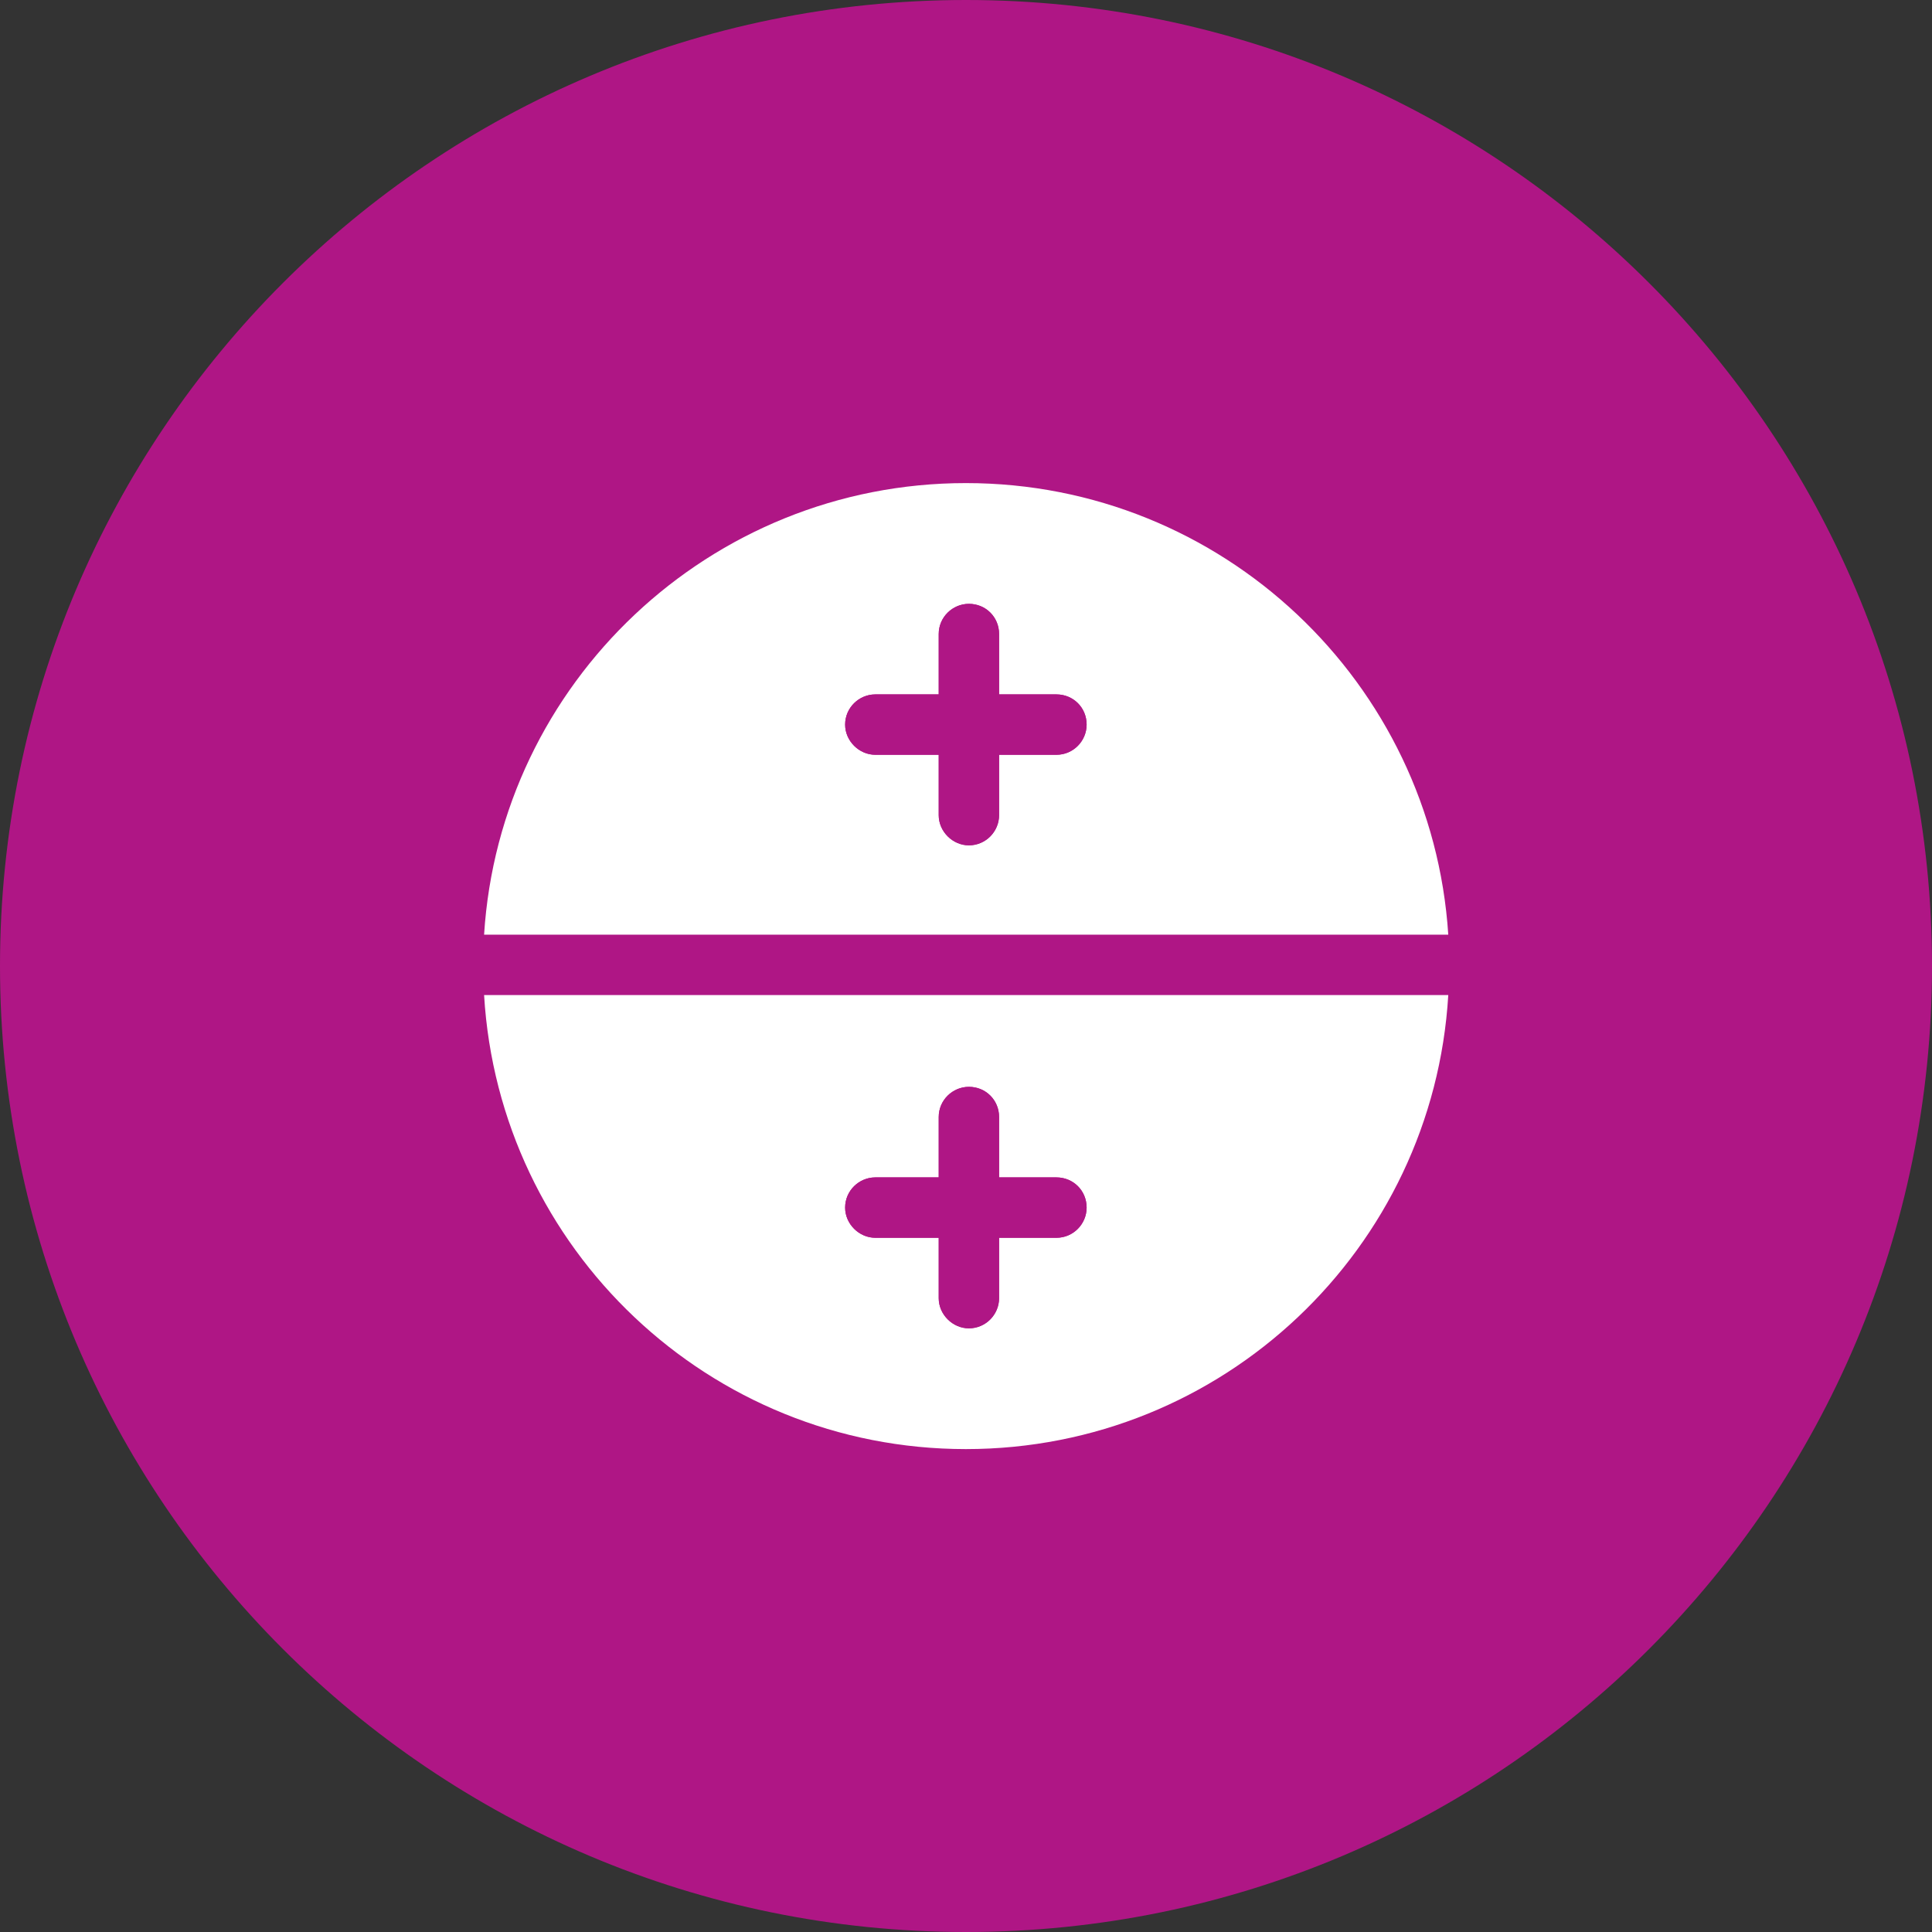
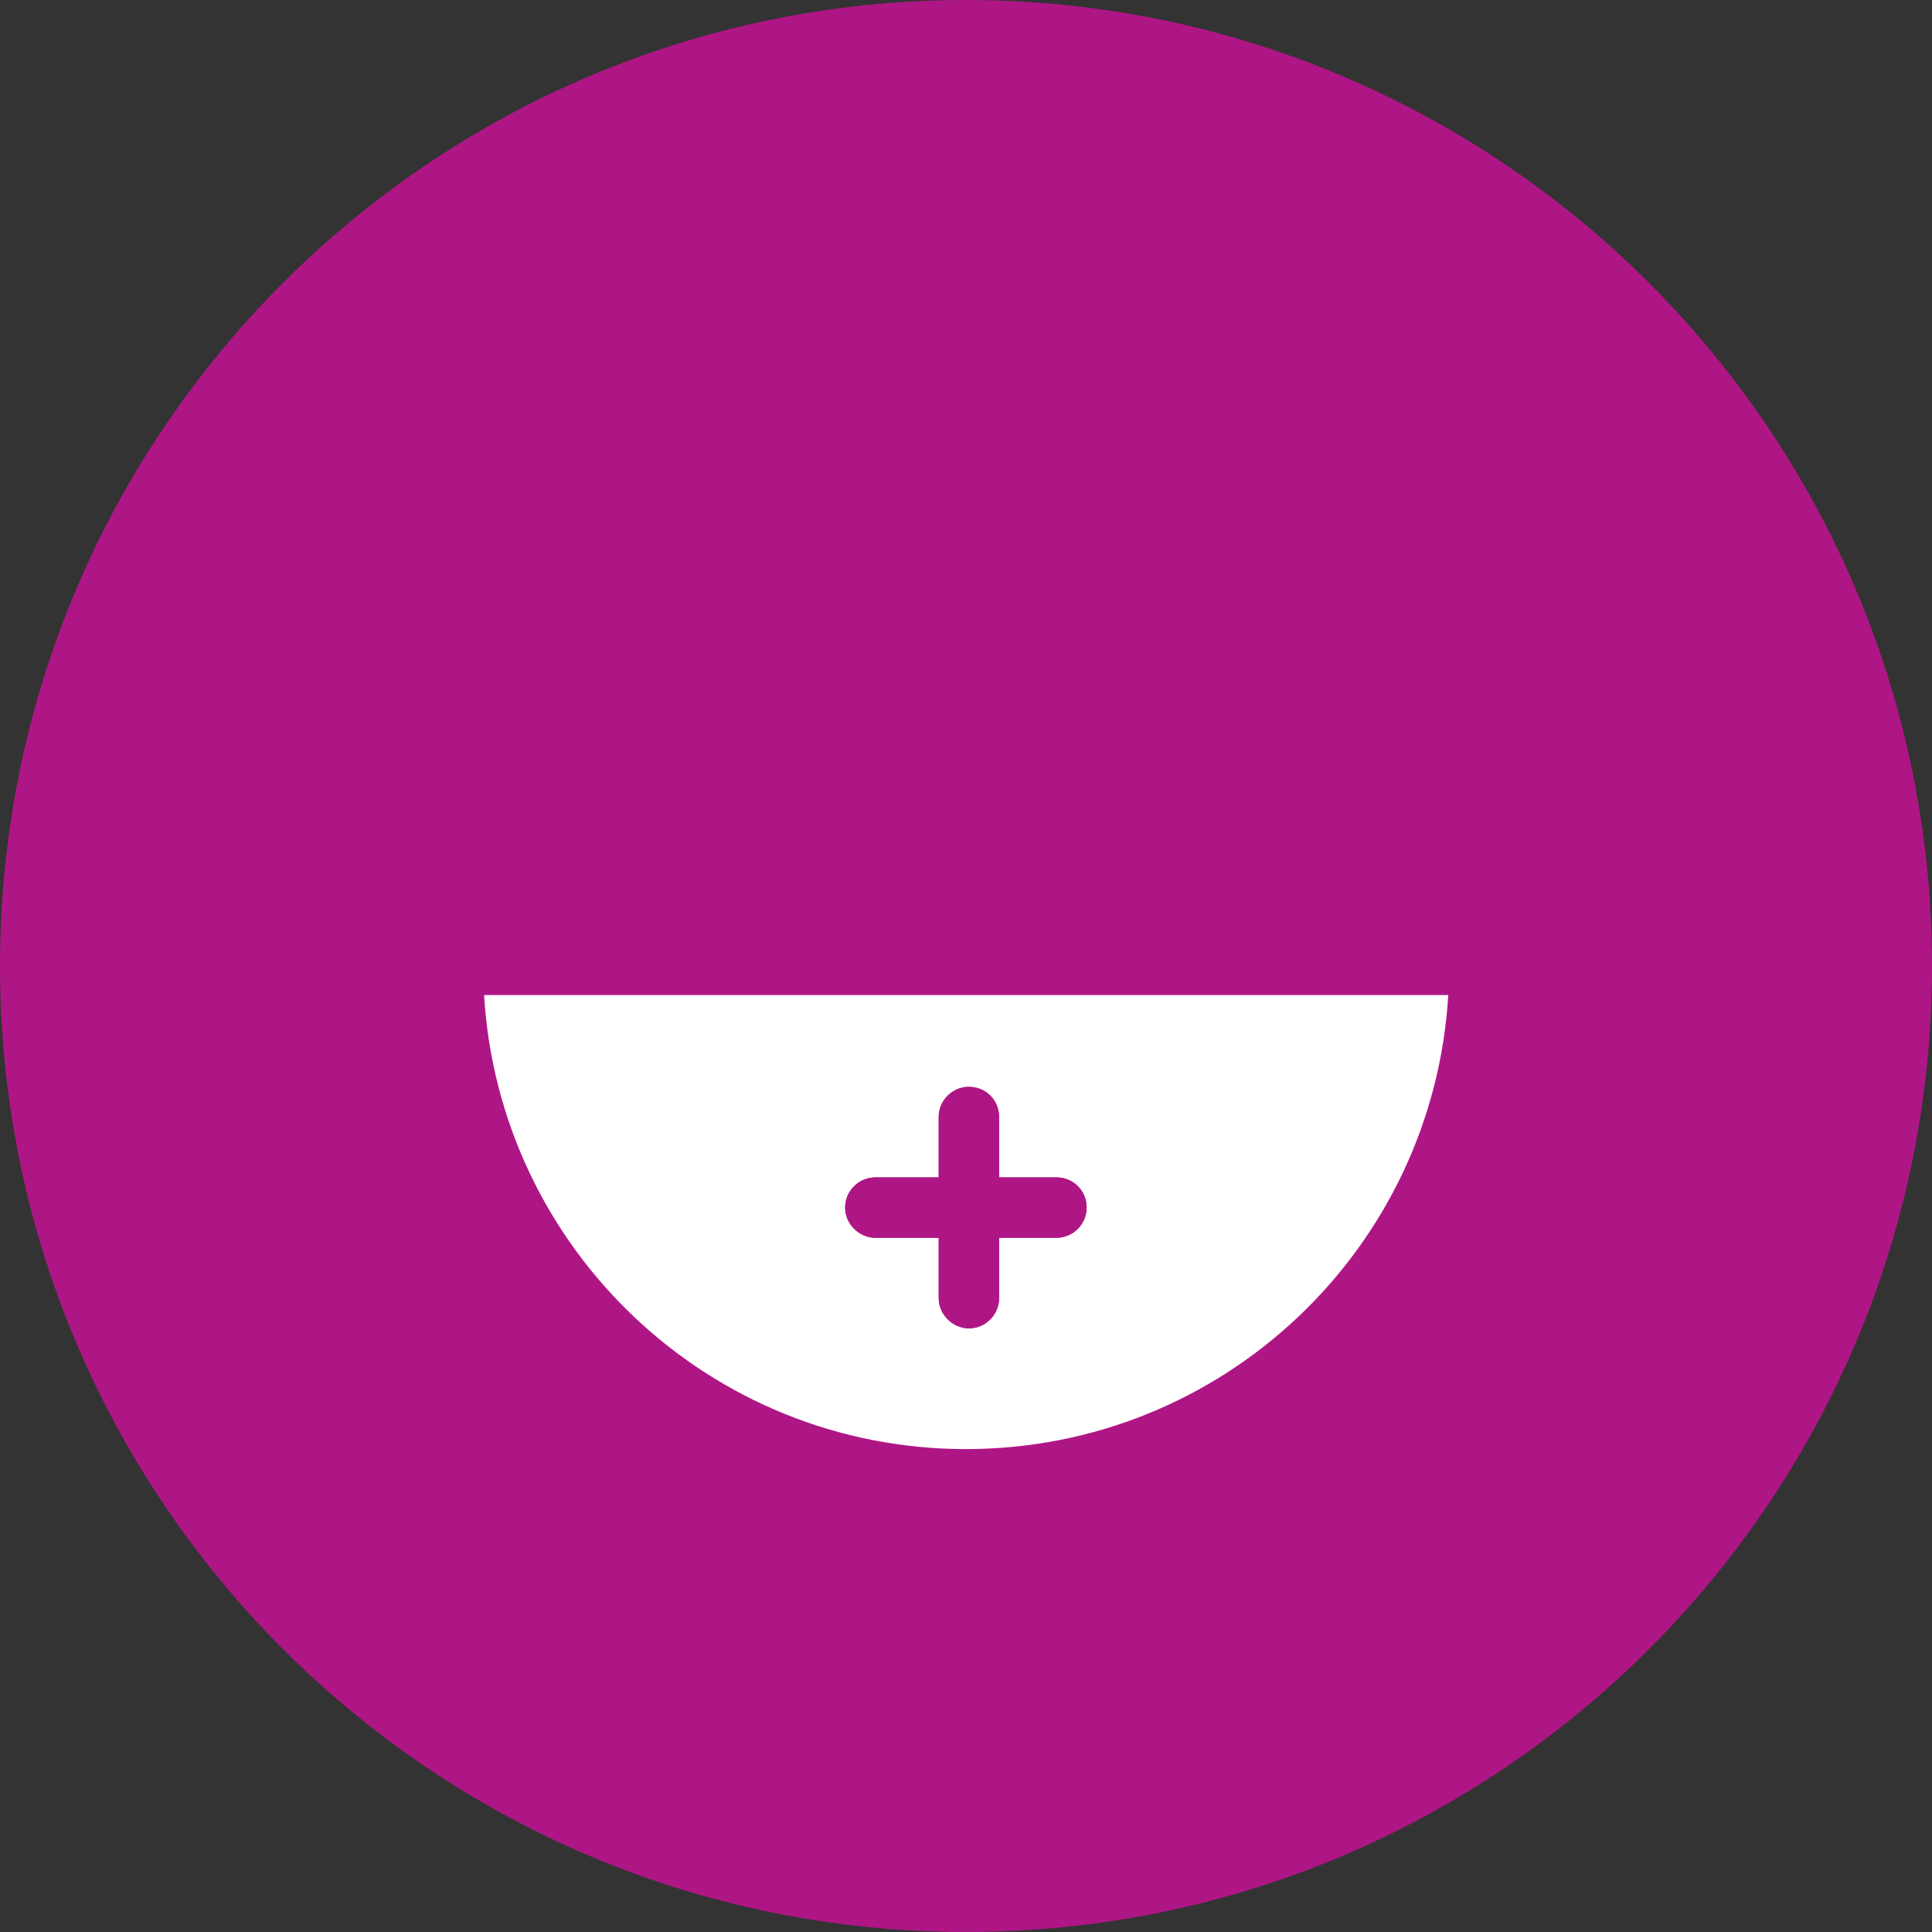
<svg xmlns="http://www.w3.org/2000/svg" id="Layer_2" data-name="Layer 2" width="64" height="64" viewBox="0 0 64 64">
  <rect x="0" y="0" width="64" height="64" fill="#333333" stroke="none" />
  <defs>
    <style>
      .cls-1, .cls-2, .cls-3 {
        stroke-width: 0px;
      }

      .cls-1, .cls-3 {
        fill: #af1685;
      }

      .cls-2 {
        fill: #fff;
      }

      .cls-3 {
        fill-rule: evenodd;
      }
    </style>
  </defs>
  <g id="Purple">
    <g id="Inclusive_Enviroment_Purple" data-name="Inclusive Enviroment Purple">
      <g>
        <path class="cls-1" d="m0,32C0,14.327,14.327,0,32,0c17.673,0,32,14.327,32,32,0,17.673-14.327,32-32,32C14.327,64,0,49.673,0,32Z" />
-         <path class="cls-2" d="m31.996,16.003c-8.48,0-15.44,6.62-15.96,14.96h31.94c-.54-8.34-7.48-14.96-15.98-14.96Zm3,9h-1.9v2c0,.54-.44,1-1,1-.54,0-1-.46-1-1v-2h-2.1c-.54,0-1-.46-1-1,0-.56.46-1,1-1h2.1v-2c0-.56.46-1,1-1,.56,0,1,.44,1,1v2h1.9c.56,0,1,.44,1,1,0,.54-.44,1-1,1Z" />
        <path class="cls-2" d="m31.996,48.003c8.52,0,15.48-6.64,15.98-15.04h-31.94c.5,8.4,7.46,15.04,15.96,15.04Zm-3-9h2.1v-2c0-.56.46-1,1-1,.56,0,1,.44,1,1v2h1.9c.56,0,1,.44,1,1,0,.54-.44,1-1,1h-1.9v2c0,.54-.44,1-1,1-.54,0-1-.46-1-1v-2h-2.1c-.54,0-1-.46-1-1,0-.56.46-1,1-1Z" />
        <path class="cls-3" d="m35.996,40.003c0,.54-.44,1-1,1h-1.9v2c0,.54-.44,1-1,1-.54,0-1-.46-1-1v-2h-2.1c-.54,0-1-.46-1-1,0-.56.46-1,1-1h2.1v-2c0-.56.46-1,1-1,.56,0,1,.44,1,1v2h1.9c.56,0,1,.44,1,1Z" />
-         <path class="cls-3" d="m35.996,24.003c0,.54-.44,1-1,1h-1.9v2c0,.54-.44,1-1,1-.54,0-1-.46-1-1v-2h-2.1c-.54,0-1-.46-1-1,0-.56.46-1,1-1h2.1v-2c0-.56.46-1,1-1,.56,0,1,.44,1,1v2h1.9c.56,0,1,.44,1,1Z" />
      </g>
    </g>
  </g>
</svg>